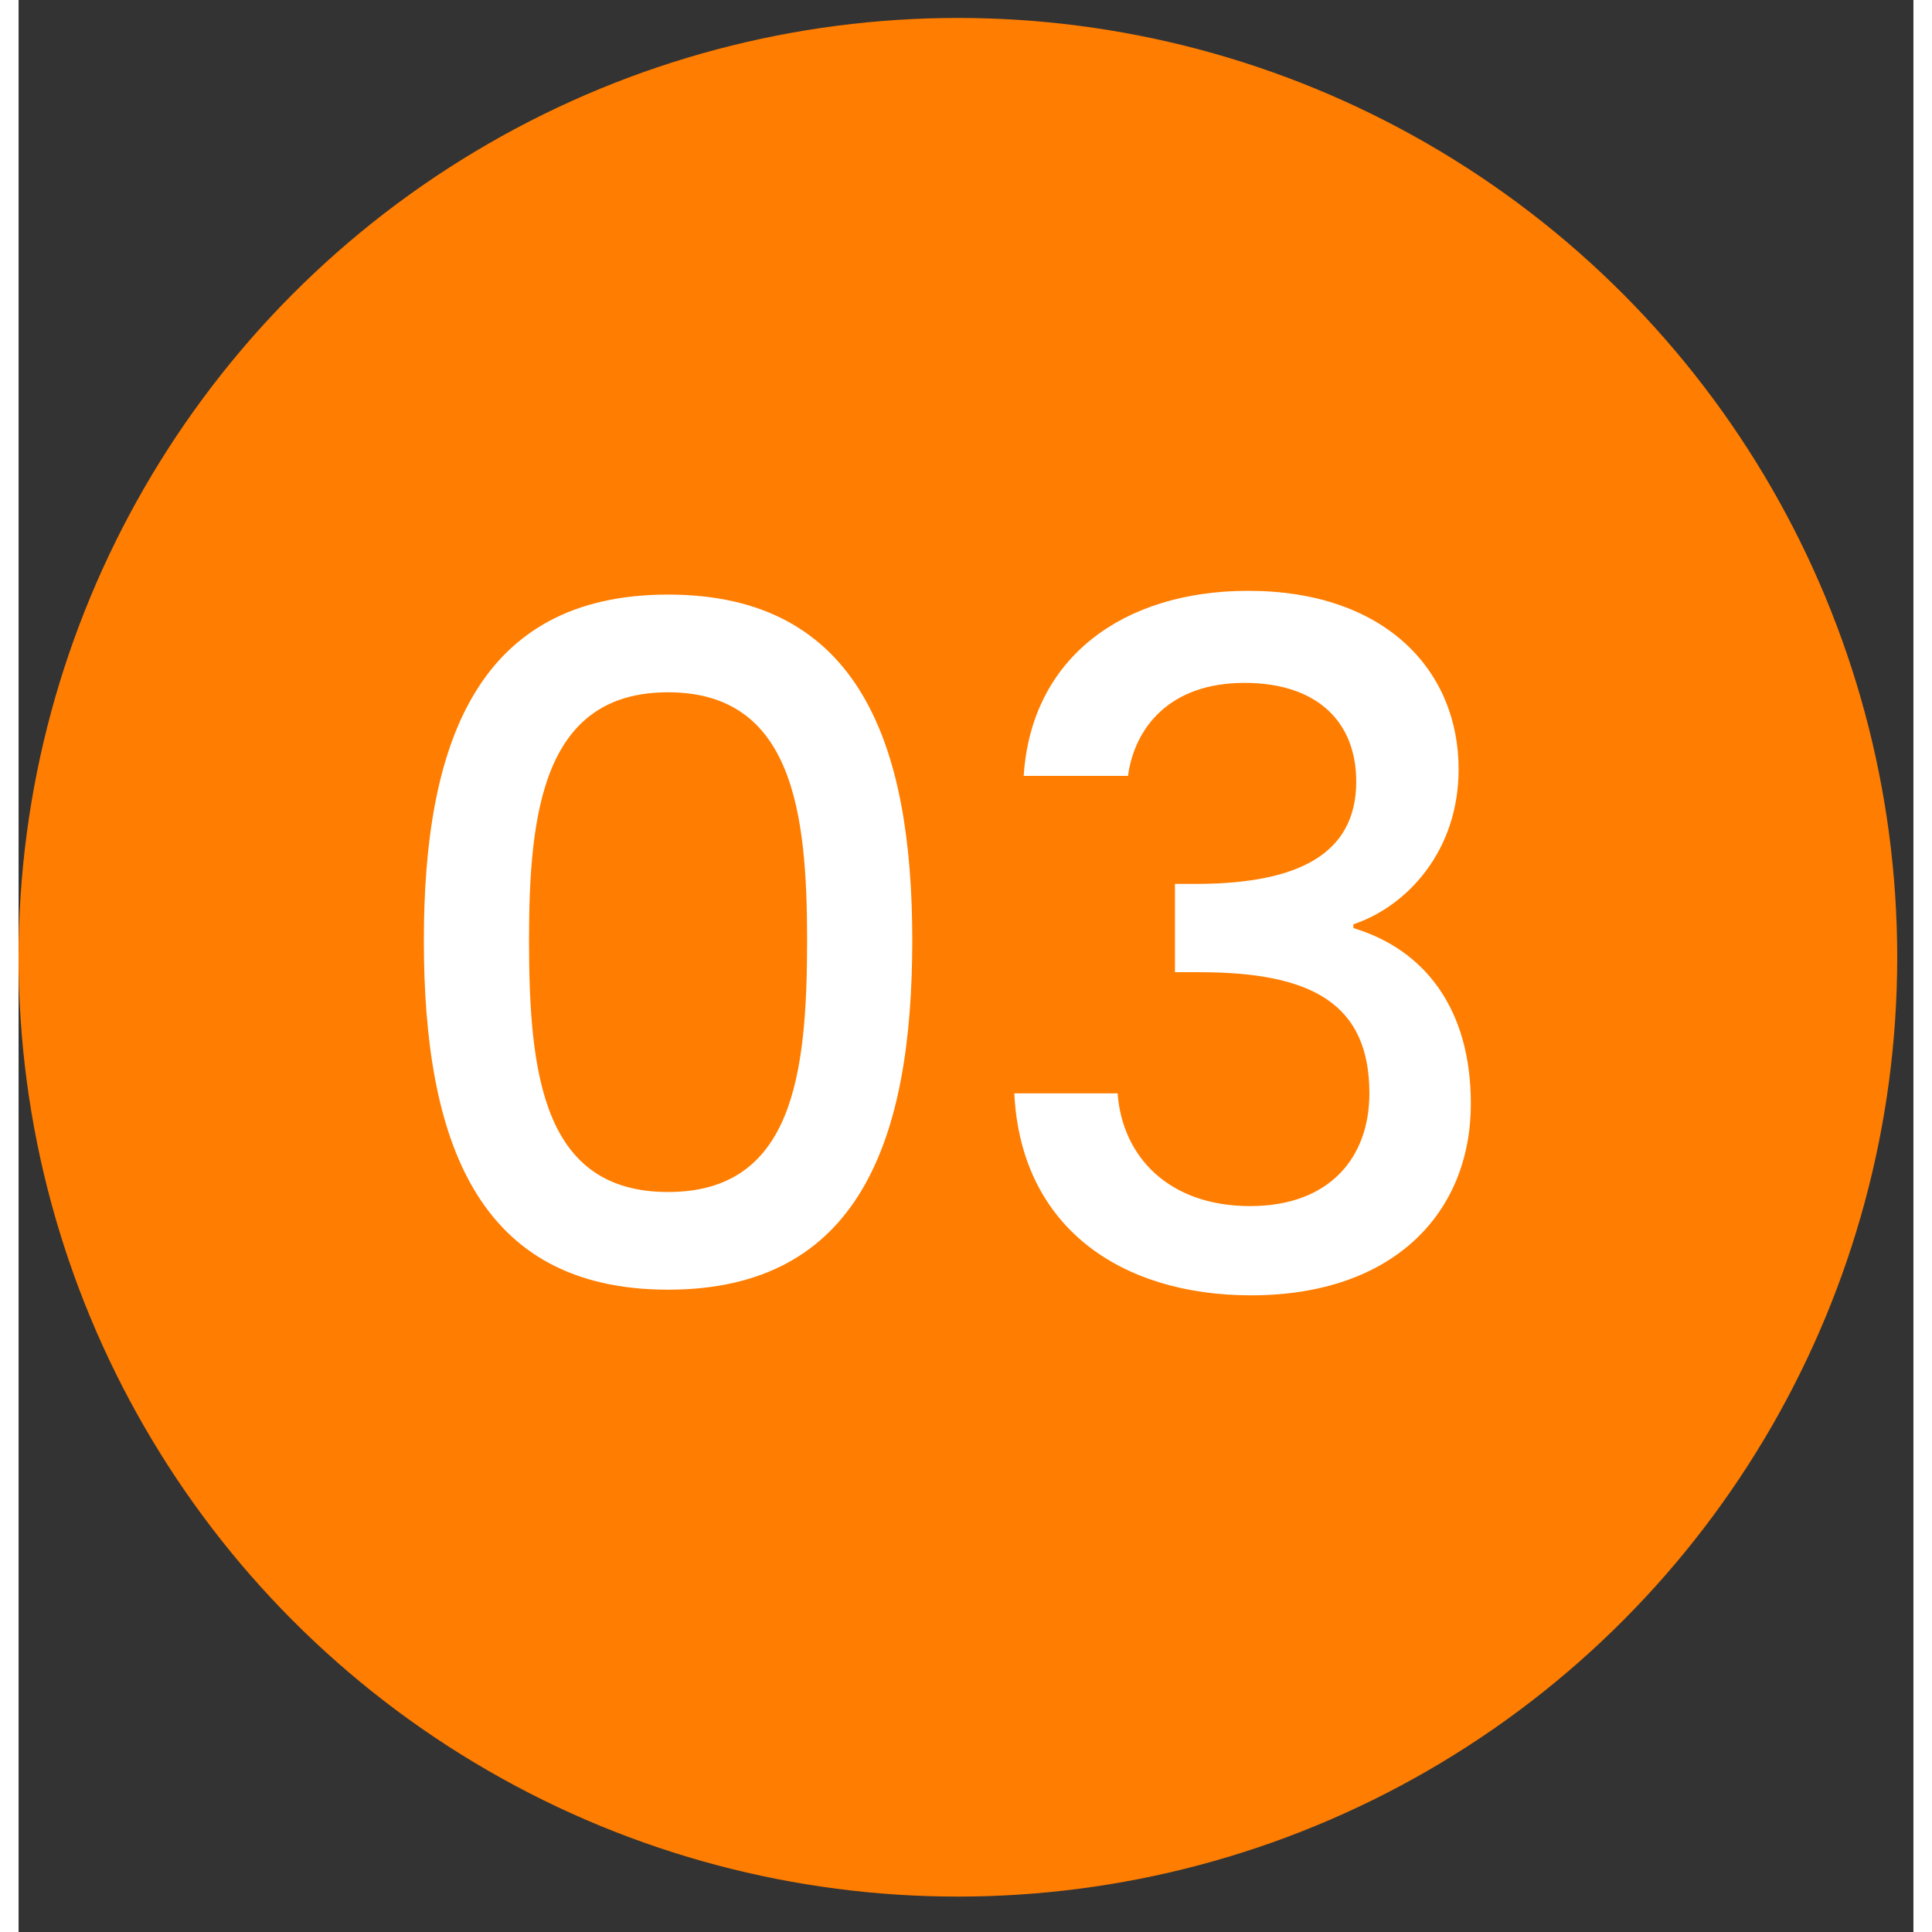
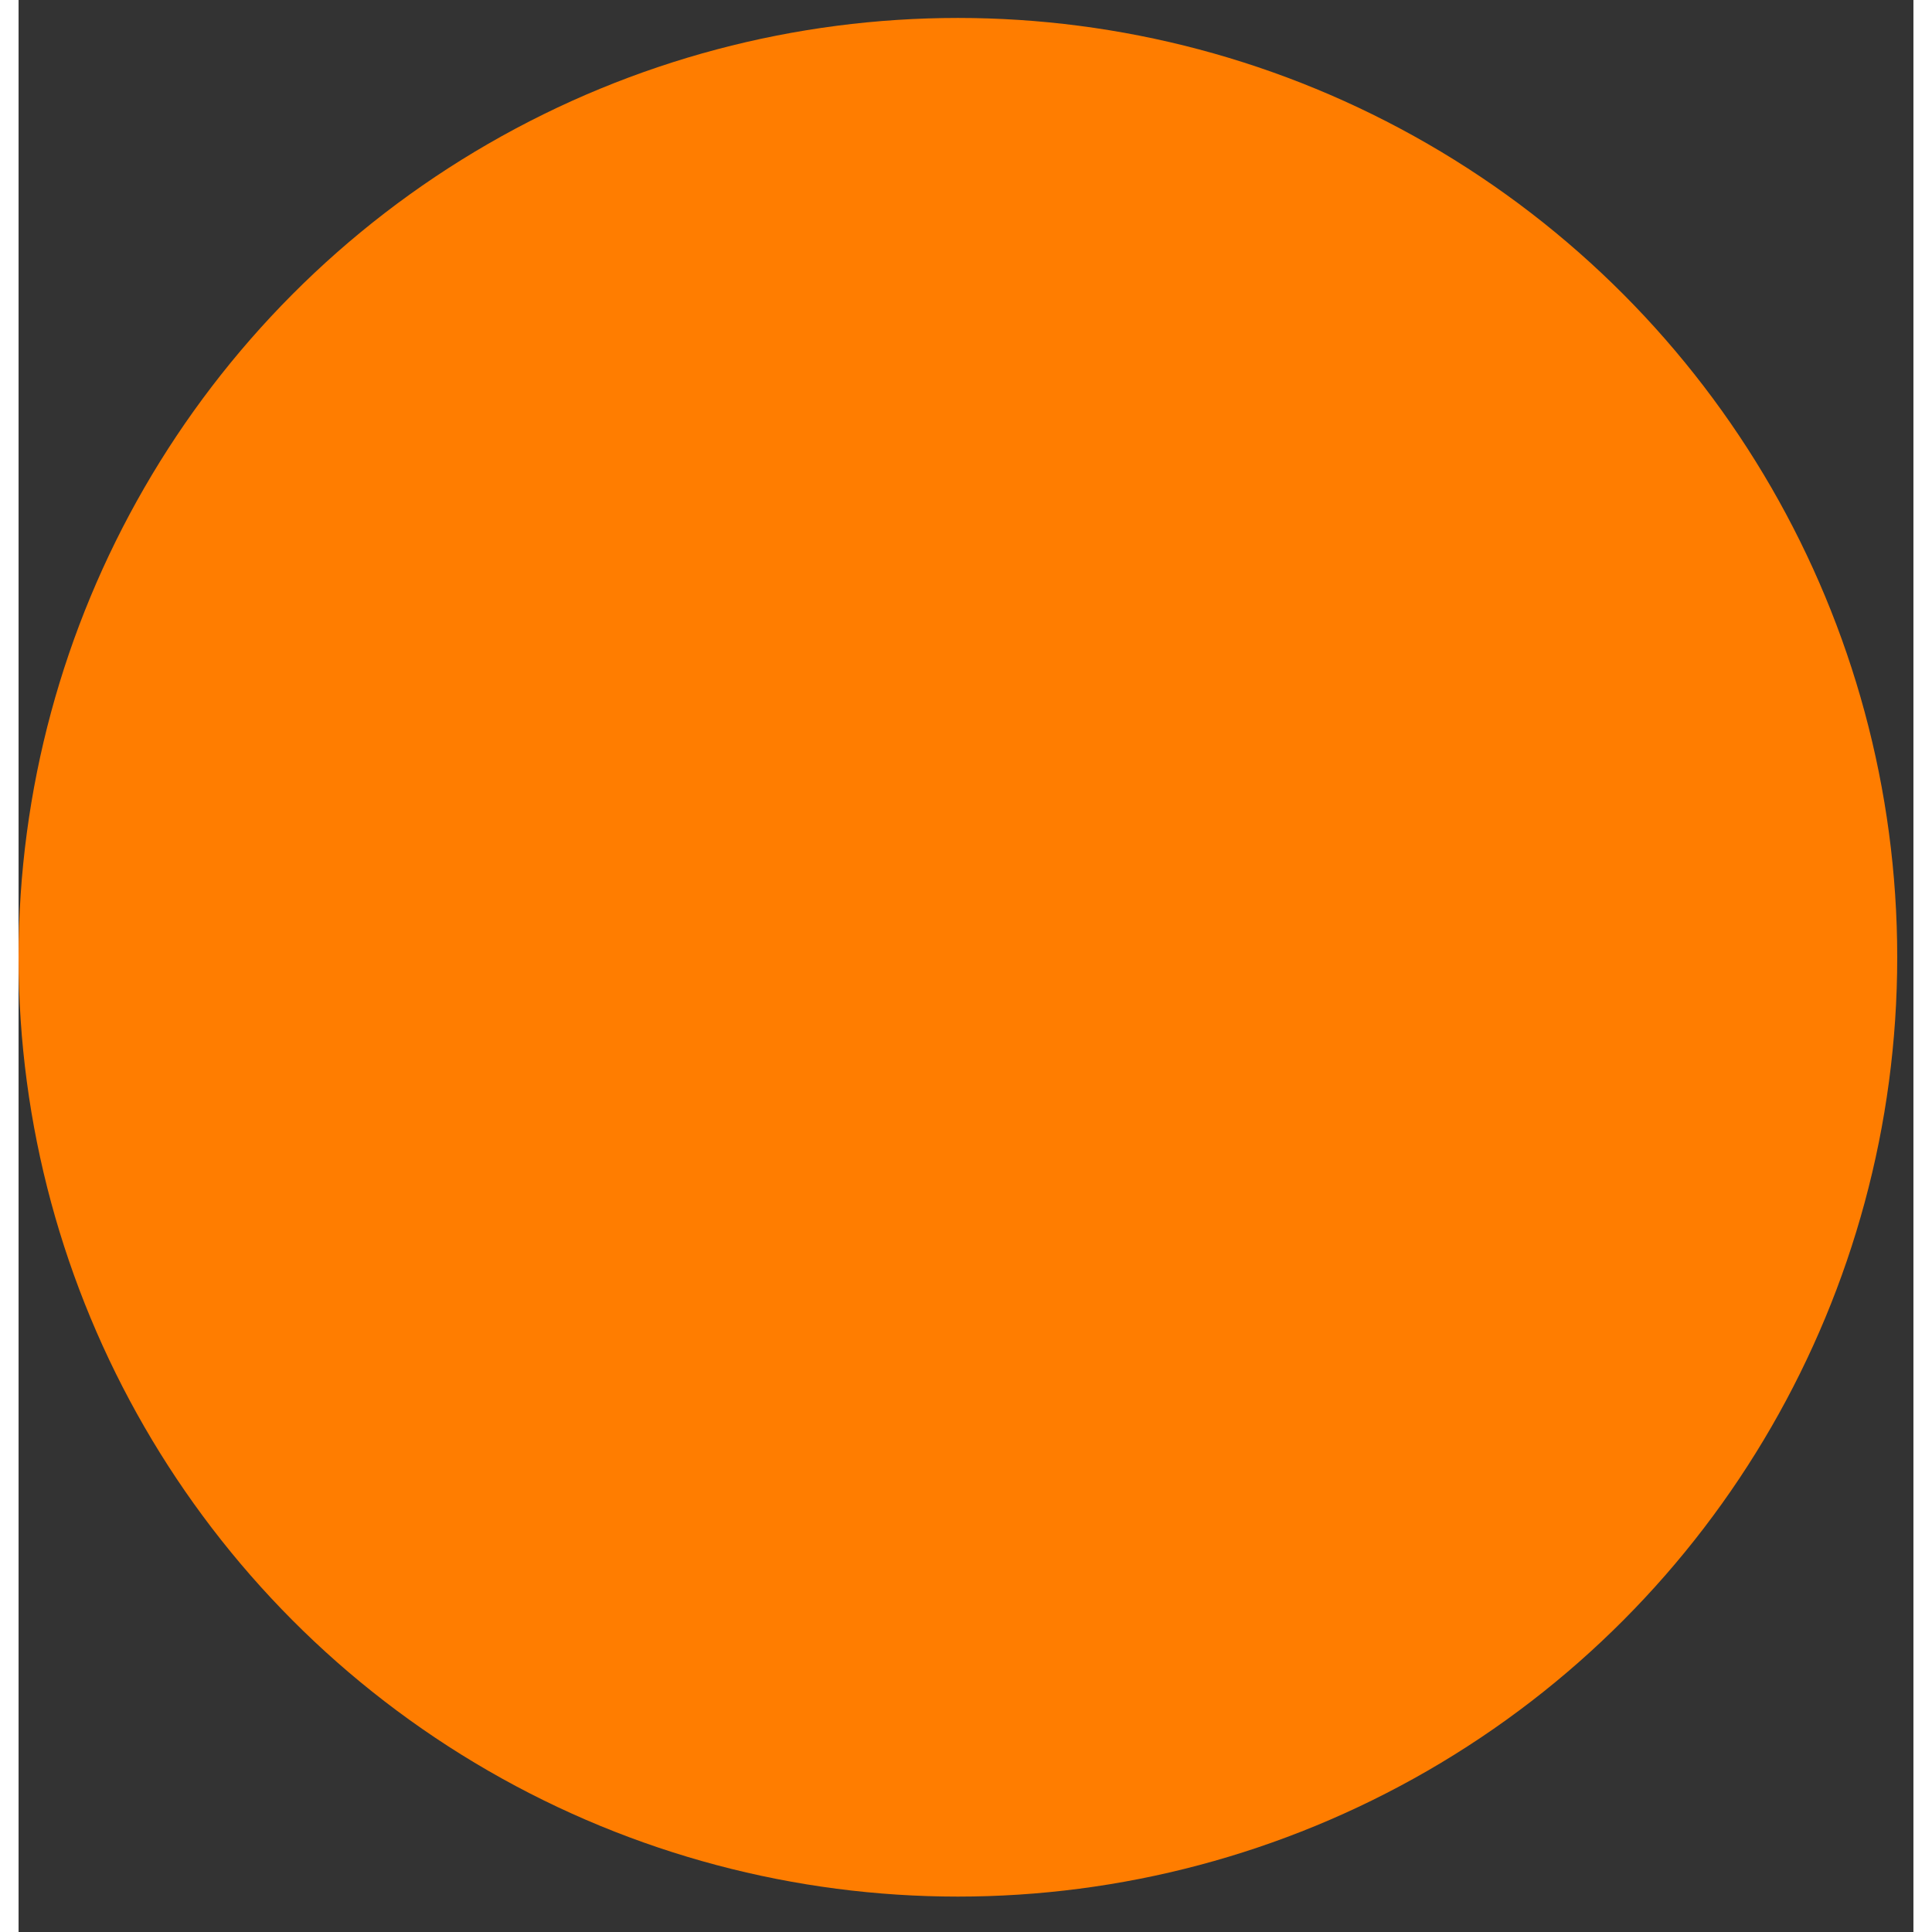
<svg xmlns="http://www.w3.org/2000/svg" width="35" height="35" viewBox="0 0 51 52" fill="none">
  <rect x="0" y="0" width="51" height="52" fill="#333333" stroke="none" />
  <circle cx="25.282" cy="25.765" r="25.282" fill="#FF7D00" />
-   <path d="M10.908 25.307C10.908 20.049 12.323 16.003 17.481 16.003C22.638 16.003 24.054 20.049 24.054 25.307C24.054 30.667 22.638 34.712 17.481 34.712C12.323 34.712 10.908 30.667 10.908 25.307ZM21.223 25.307C21.223 21.869 20.843 18.633 17.481 18.633C14.118 18.633 13.739 21.869 13.739 25.307C13.739 28.922 14.118 32.083 17.481 32.083C20.843 32.083 21.223 28.922 21.223 25.307ZM27.053 20.883C27.256 17.697 29.733 15.902 33.096 15.902C36.762 15.902 38.759 18.026 38.759 20.706C38.759 22.905 37.368 24.397 35.927 24.877V24.979C37.849 25.56 39.088 27.153 39.088 29.706C39.088 32.639 37.014 34.864 33.172 34.864C29.683 34.864 26.977 33.044 26.8 29.428H29.581C29.708 31.147 30.972 32.462 33.146 32.462C35.295 32.462 36.357 31.147 36.357 29.428C36.357 27.001 34.79 26.167 31.781 26.167H31.124V23.79H31.806C34.41 23.765 36.003 23.006 36.003 21.035C36.003 19.442 34.967 18.38 32.995 18.38C30.972 18.38 30.037 19.593 29.86 20.883H27.053Z" fill="white" />
</svg>